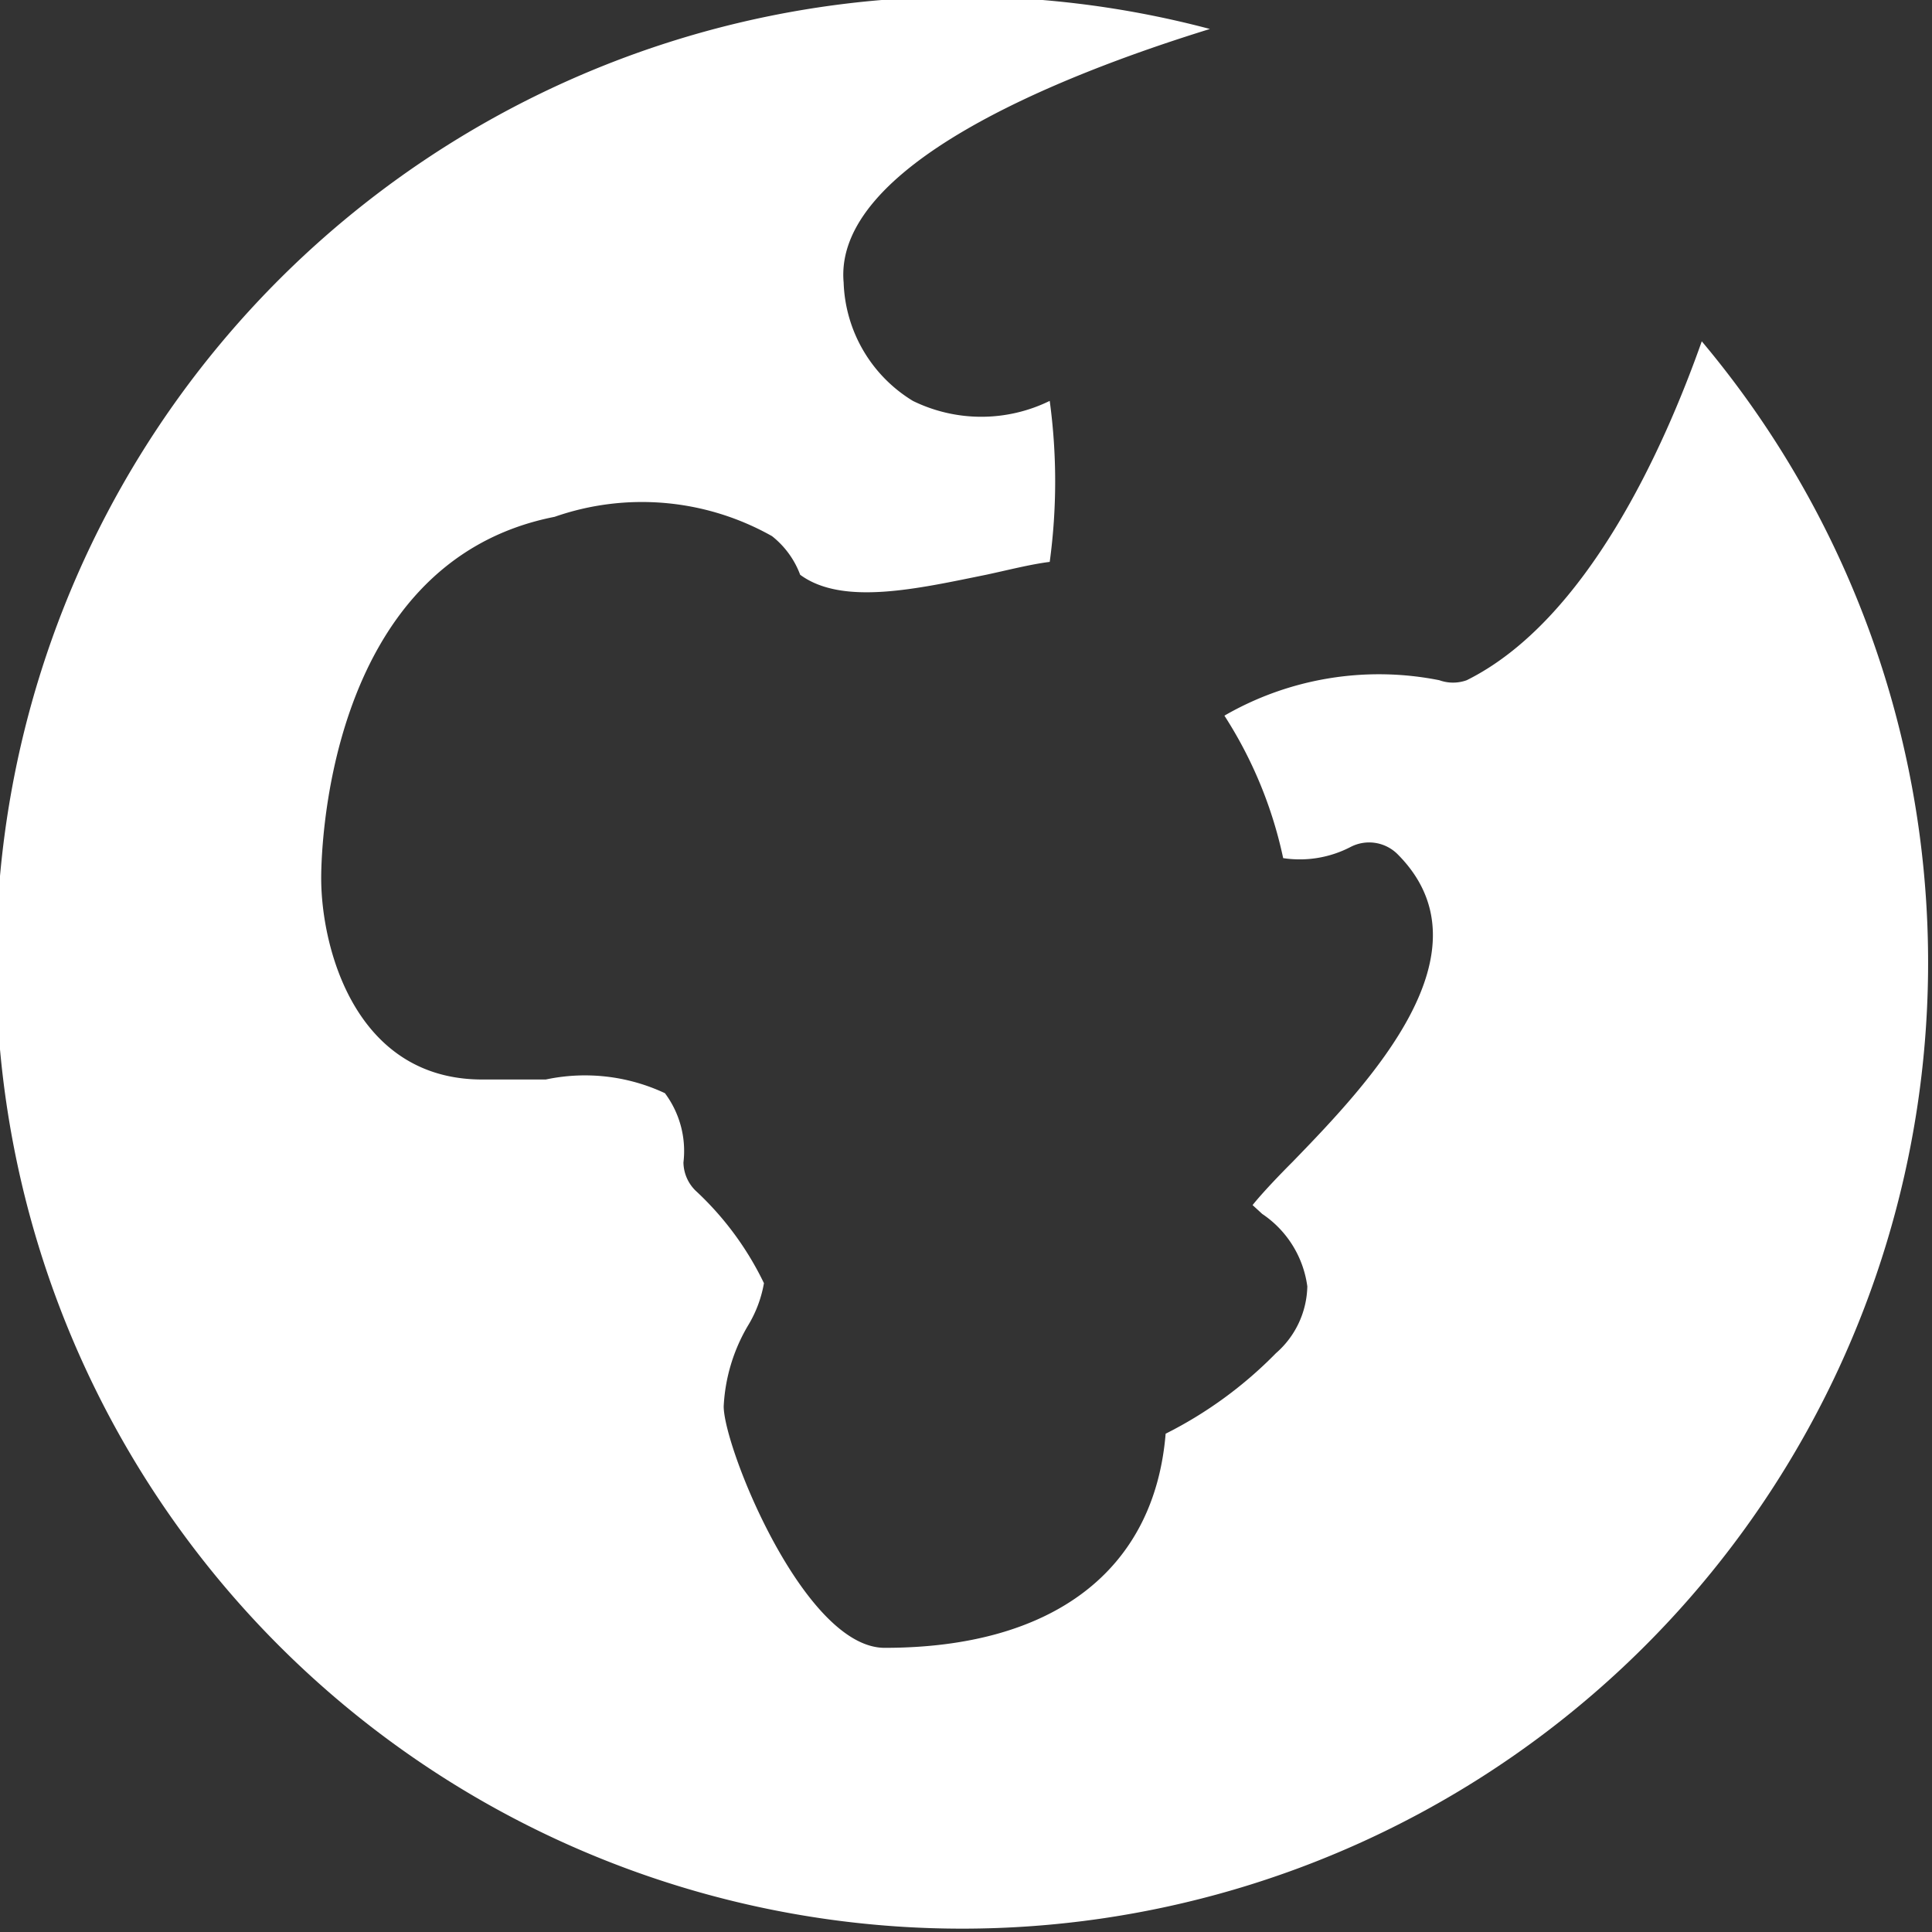
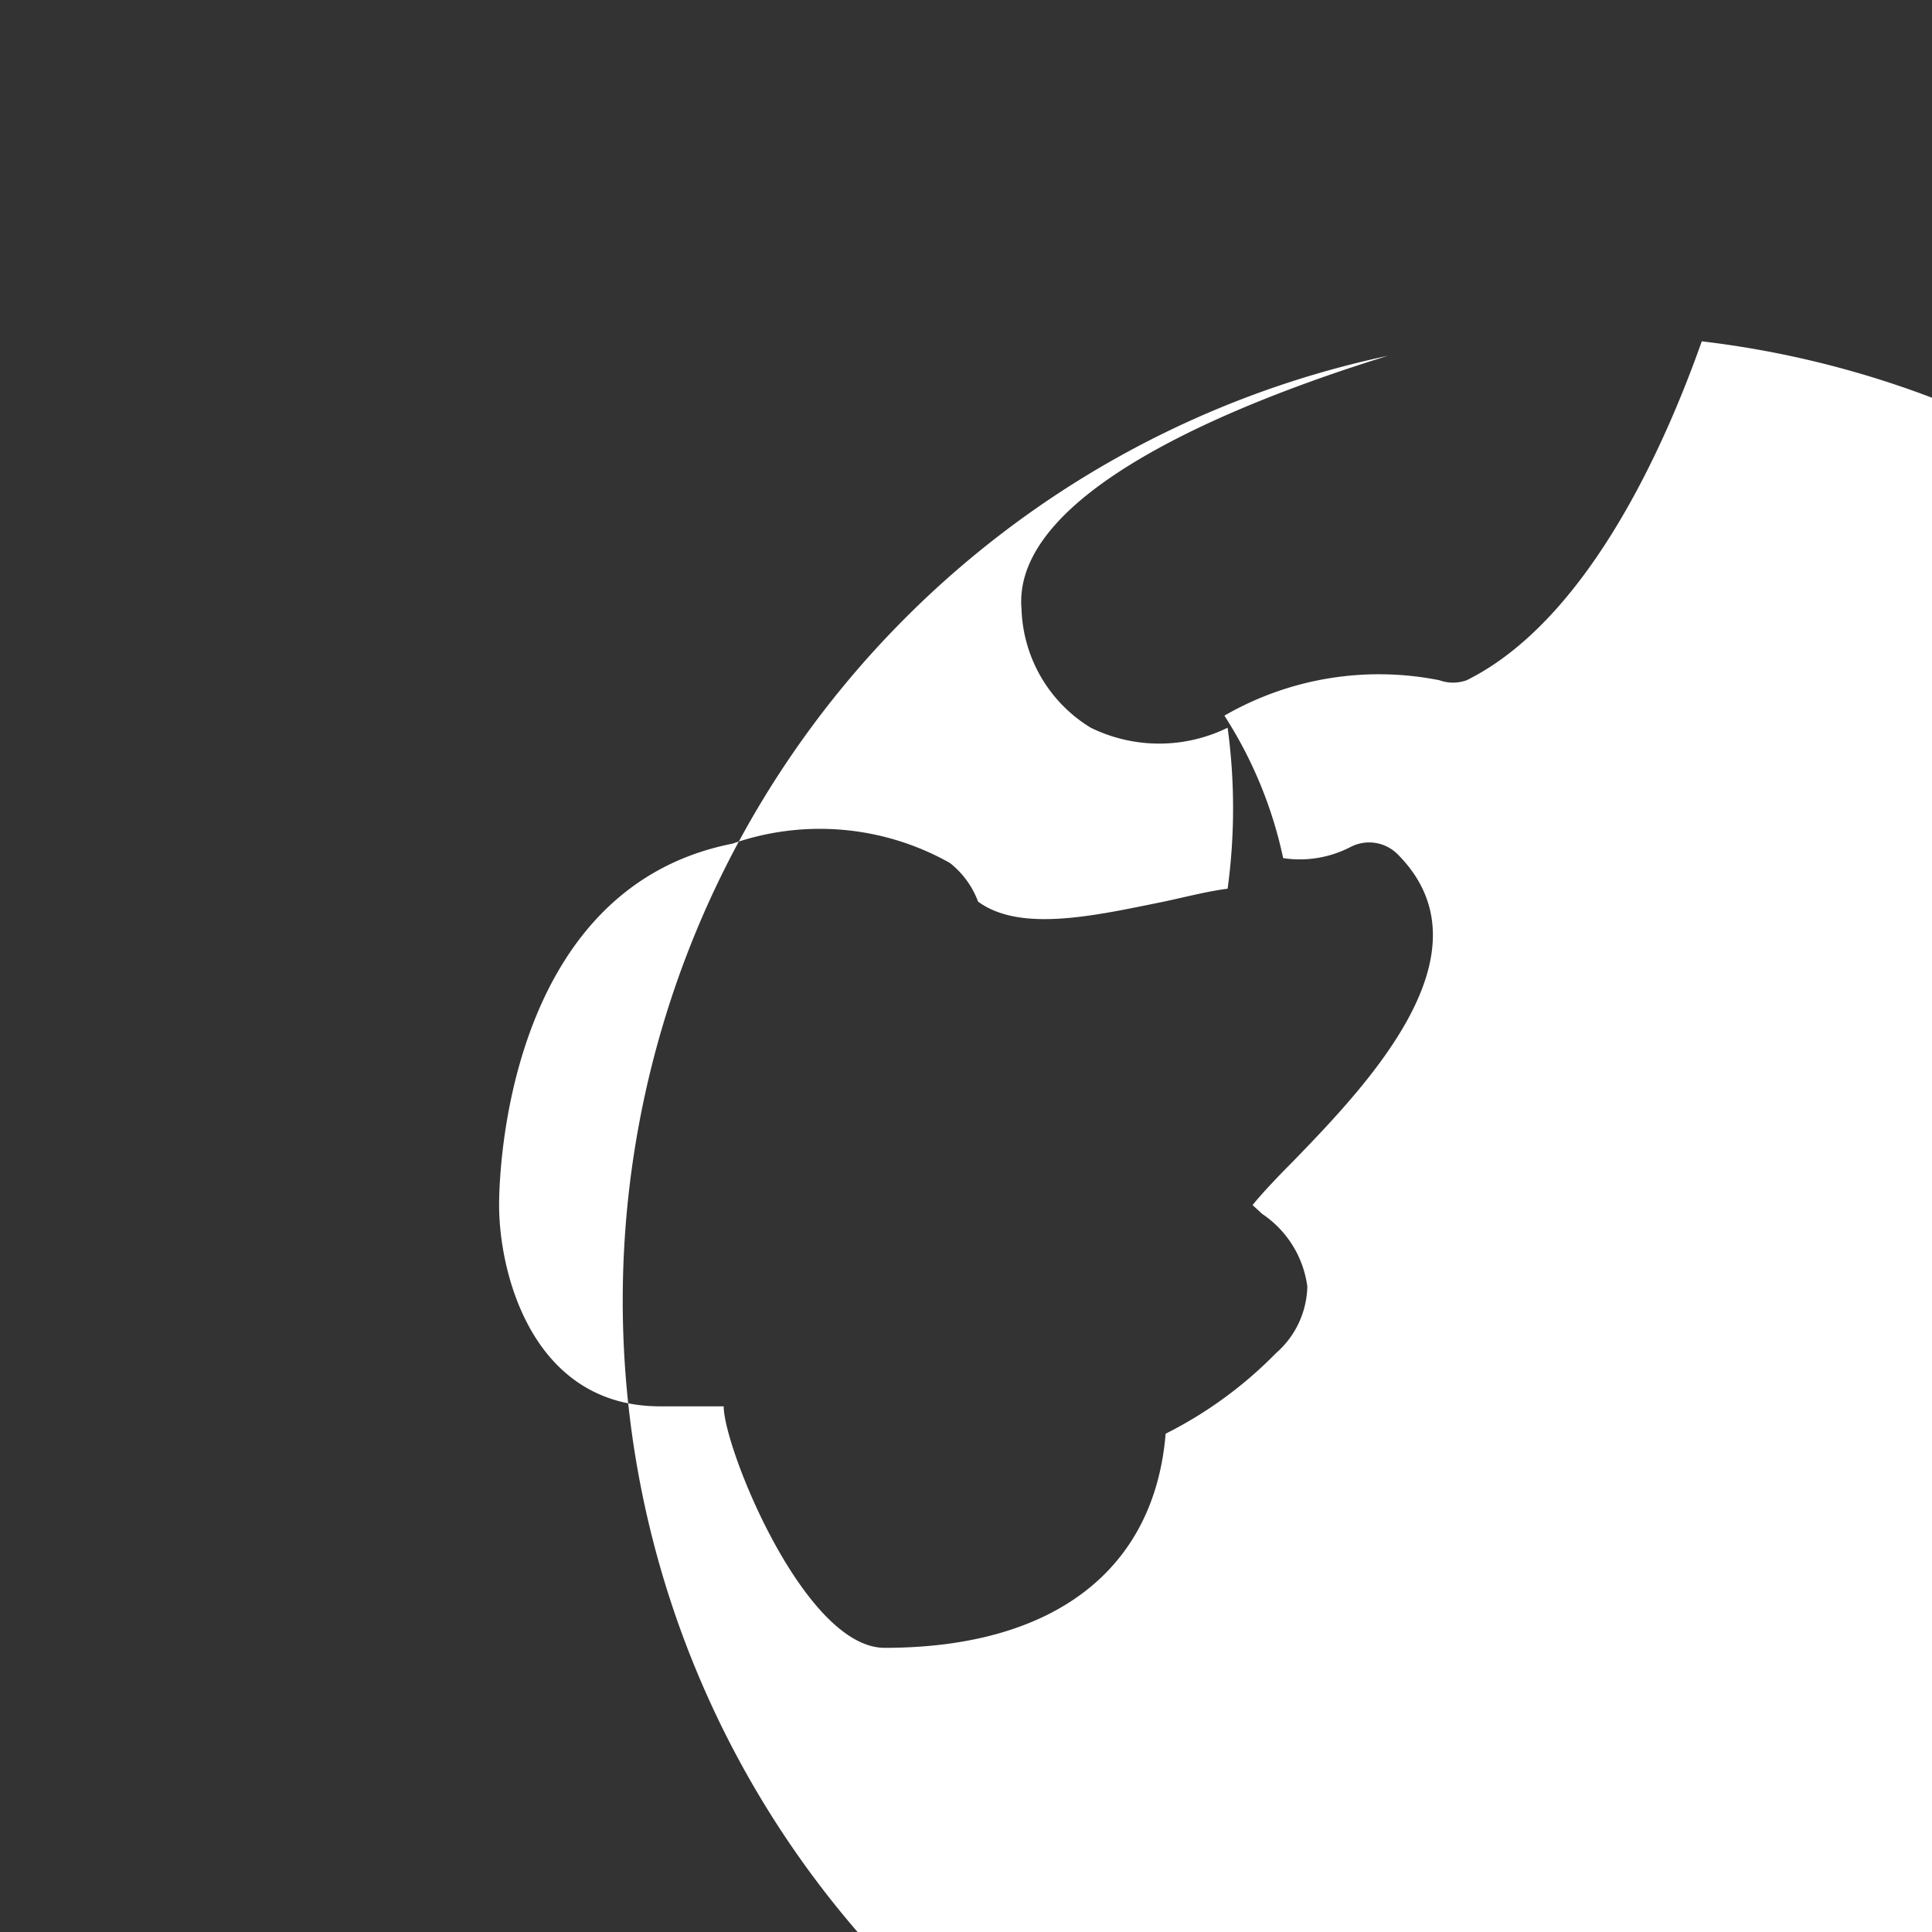
<svg xmlns="http://www.w3.org/2000/svg" id="Filled_Icons" data-name="Filled Icons" viewBox="0 0 24 24">
  <rect x="0" y="0" width="24" height="24" fill="#333333" stroke="none" />
  <defs>
    <style>.cls-1{fill:#fff;}</style>
  </defs>
  <title>Billig flytning icon</title>
-   <path class="cls-1" d="M70.14,1013.24c-0.47,1.33-1.43,3.47-2.92,4.21a0.5,0.5,0,0,1-.34,0,3.84,3.84,0,0,0-2.67.44,5.3,5.3,0,0,1,.73,1.77,1.37,1.37,0,0,0,.84-0.14,0.5,0.5,0,0,1,.58.09c1.21,1.21-.36,2.85-1.3,3.82-0.17.17-.38,0.39-0.5,0.54l0.12,0.11a1.29,1.29,0,0,1,.56.9,1.13,1.13,0,0,1-.39.83,5.15,5.15,0,0,1-1.37,1c-0.14,1.7-1.4,2.66-3.49,2.66-1,0-2-2.49-2-3a2.18,2.18,0,0,1,.3-1,1.51,1.51,0,0,0,.2-0.53,3.83,3.83,0,0,0-.85-1.15,0.5,0.5,0,0,1-.15-0.35,1.2,1.2,0,0,0-.23-0.86,2.34,2.34,0,0,0-1.48-.17c-0.26,0-.53,0-0.79,0-1.58,0-2-1.64-2-2.5,0-.16,0-3.92,2.9-4.49a3.29,3.29,0,0,1,2.7.24,1.1,1.1,0,0,1,.35.48c0.53,0.39,1.47.17,2.31,0,0.28-.06.55-0.13,0.79-0.16a7.42,7.42,0,0,0,0-2,1.93,1.93,0,0,1-1.7,0,1.79,1.79,0,0,1-.86-1.47c-0.13-1.44,2.64-2.56,4.55-3.15A12,12,0,1,0,70.14,1013.24Z" transform="translate(-49 -1009)" />
+   <path class="cls-1" d="M70.14,1013.24c-0.47,1.33-1.43,3.47-2.92,4.21a0.5,0.5,0,0,1-.34,0,3.84,3.84,0,0,0-2.67.44,5.3,5.3,0,0,1,.73,1.77,1.37,1.37,0,0,0,.84-0.14,0.5,0.5,0,0,1,.58.09c1.21,1.21-.36,2.85-1.3,3.82-0.17.17-.38,0.39-0.5,0.54l0.12,0.11a1.29,1.29,0,0,1,.56.9,1.13,1.13,0,0,1-.39.83,5.15,5.15,0,0,1-1.37,1c-0.14,1.7-1.4,2.66-3.49,2.66-1,0-2-2.49-2-3c-0.26,0-.53,0-0.79,0-1.58,0-2-1.64-2-2.5,0-.16,0-3.92,2.9-4.49a3.29,3.29,0,0,1,2.7.24,1.1,1.1,0,0,1,.35.48c0.53,0.39,1.47.17,2.31,0,0.28-.06.55-0.13,0.79-0.16a7.42,7.42,0,0,0,0-2,1.93,1.93,0,0,1-1.7,0,1.79,1.79,0,0,1-.86-1.47c-0.13-1.44,2.64-2.56,4.55-3.15A12,12,0,1,0,70.14,1013.24Z" transform="translate(-49 -1009)" />
</svg>